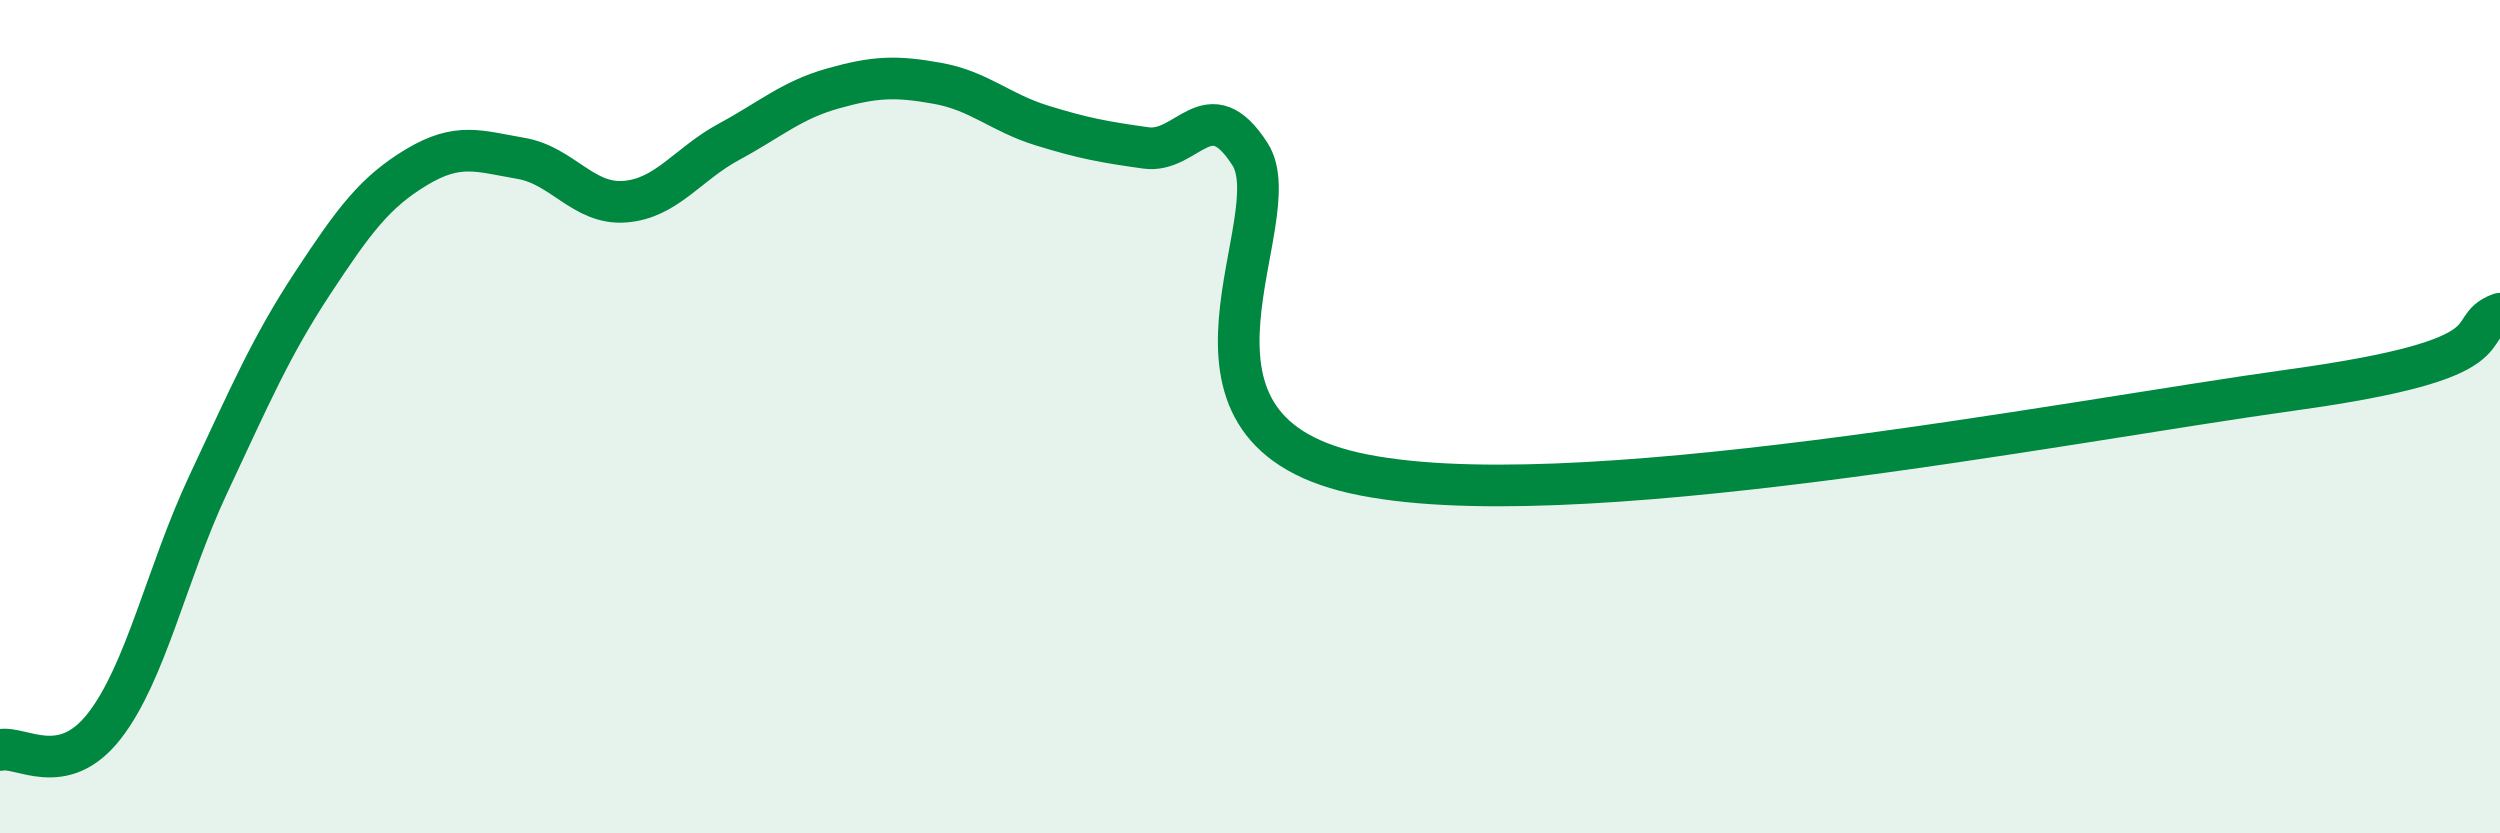
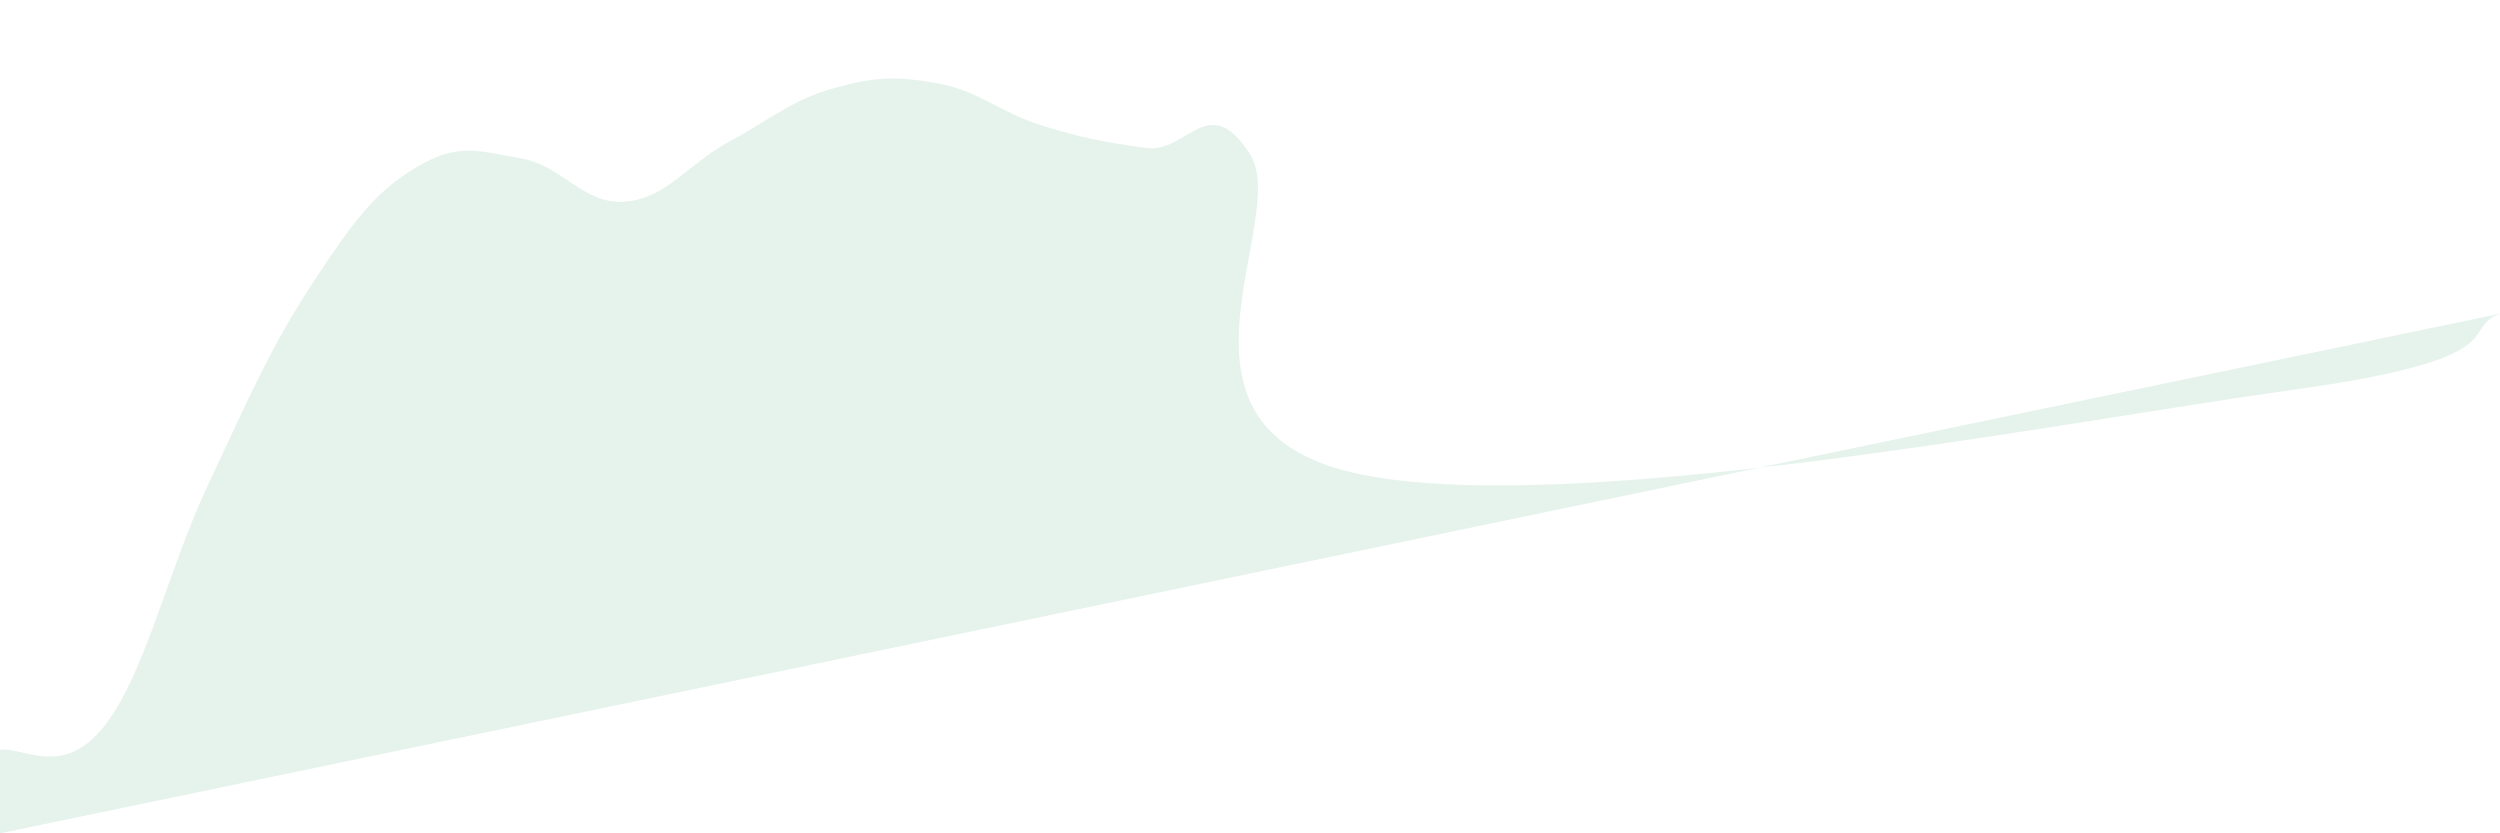
<svg xmlns="http://www.w3.org/2000/svg" width="60" height="20" viewBox="0 0 60 20">
-   <path d="M 0,18 C 0.5,17.89 1.5,18.71 2.5,17.43 C 3.5,16.15 4,13.75 5,11.62 C 6,9.49 6.5,8.32 7.5,6.8 C 8.5,5.28 9,4.61 10,4.01 C 11,3.41 11.5,3.63 12.5,3.8 C 13.5,3.97 14,4.92 15,4.84 C 16,4.76 16.5,3.94 17.5,3.4 C 18.5,2.86 19,2.4 20,2.12 C 21,1.84 21.5,1.82 22.5,2 C 23.5,2.18 24,2.7 25,3.01 C 26,3.32 26.5,3.41 27.5,3.55 C 28.5,3.69 29,2.14 30,3.7 C 31,5.26 27.5,10.22 32.5,11.35 C 37.5,12.48 49.5,10.12 55,9.36 C 60.5,8.6 59,7.9 60,7.53L60 20L0 20Z" fill="#008740" opacity="0.1" stroke-linecap="round" stroke-linejoin="round" />
-   <path d="M 0,18 C 0.5,17.89 1.5,18.71 2.5,17.43 C 3.5,16.15 4,13.75 5,11.62 C 6,9.49 6.5,8.32 7.5,6.8 C 8.5,5.28 9,4.61 10,4.01 C 11,3.41 11.5,3.63 12.5,3.8 C 13.5,3.97 14,4.92 15,4.84 C 16,4.76 16.5,3.94 17.5,3.4 C 18.5,2.86 19,2.4 20,2.12 C 21,1.84 21.5,1.82 22.5,2 C 23.5,2.18 24,2.7 25,3.01 C 26,3.32 26.5,3.41 27.5,3.55 C 28.5,3.69 29,2.14 30,3.7 C 31,5.26 27.5,10.22 32.5,11.35 C 37.5,12.48 49.5,10.12 55,9.36 C 60.5,8.6 59,7.9 60,7.53" stroke="#008740" stroke-width="1" fill="none" stroke-linecap="round" stroke-linejoin="round" />
+   <path d="M 0,18 C 0.5,17.89 1.5,18.71 2.5,17.43 C 3.5,16.15 4,13.75 5,11.62 C 6,9.49 6.5,8.32 7.5,6.8 C 8.5,5.28 9,4.61 10,4.01 C 11,3.41 11.5,3.63 12.5,3.8 C 13.5,3.97 14,4.92 15,4.84 C 16,4.76 16.5,3.94 17.5,3.4 C 18.5,2.86 19,2.4 20,2.12 C 21,1.84 21.5,1.82 22.5,2 C 23.5,2.18 24,2.7 25,3.01 C 26,3.32 26.5,3.41 27.5,3.55 C 28.5,3.69 29,2.14 30,3.7 C 31,5.26 27.5,10.22 32.5,11.35 C 37.5,12.48 49.5,10.12 55,9.36 C 60.5,8.6 59,7.9 60,7.53L0 20Z" fill="#008740" opacity="0.1" stroke-linecap="round" stroke-linejoin="round" />
</svg>